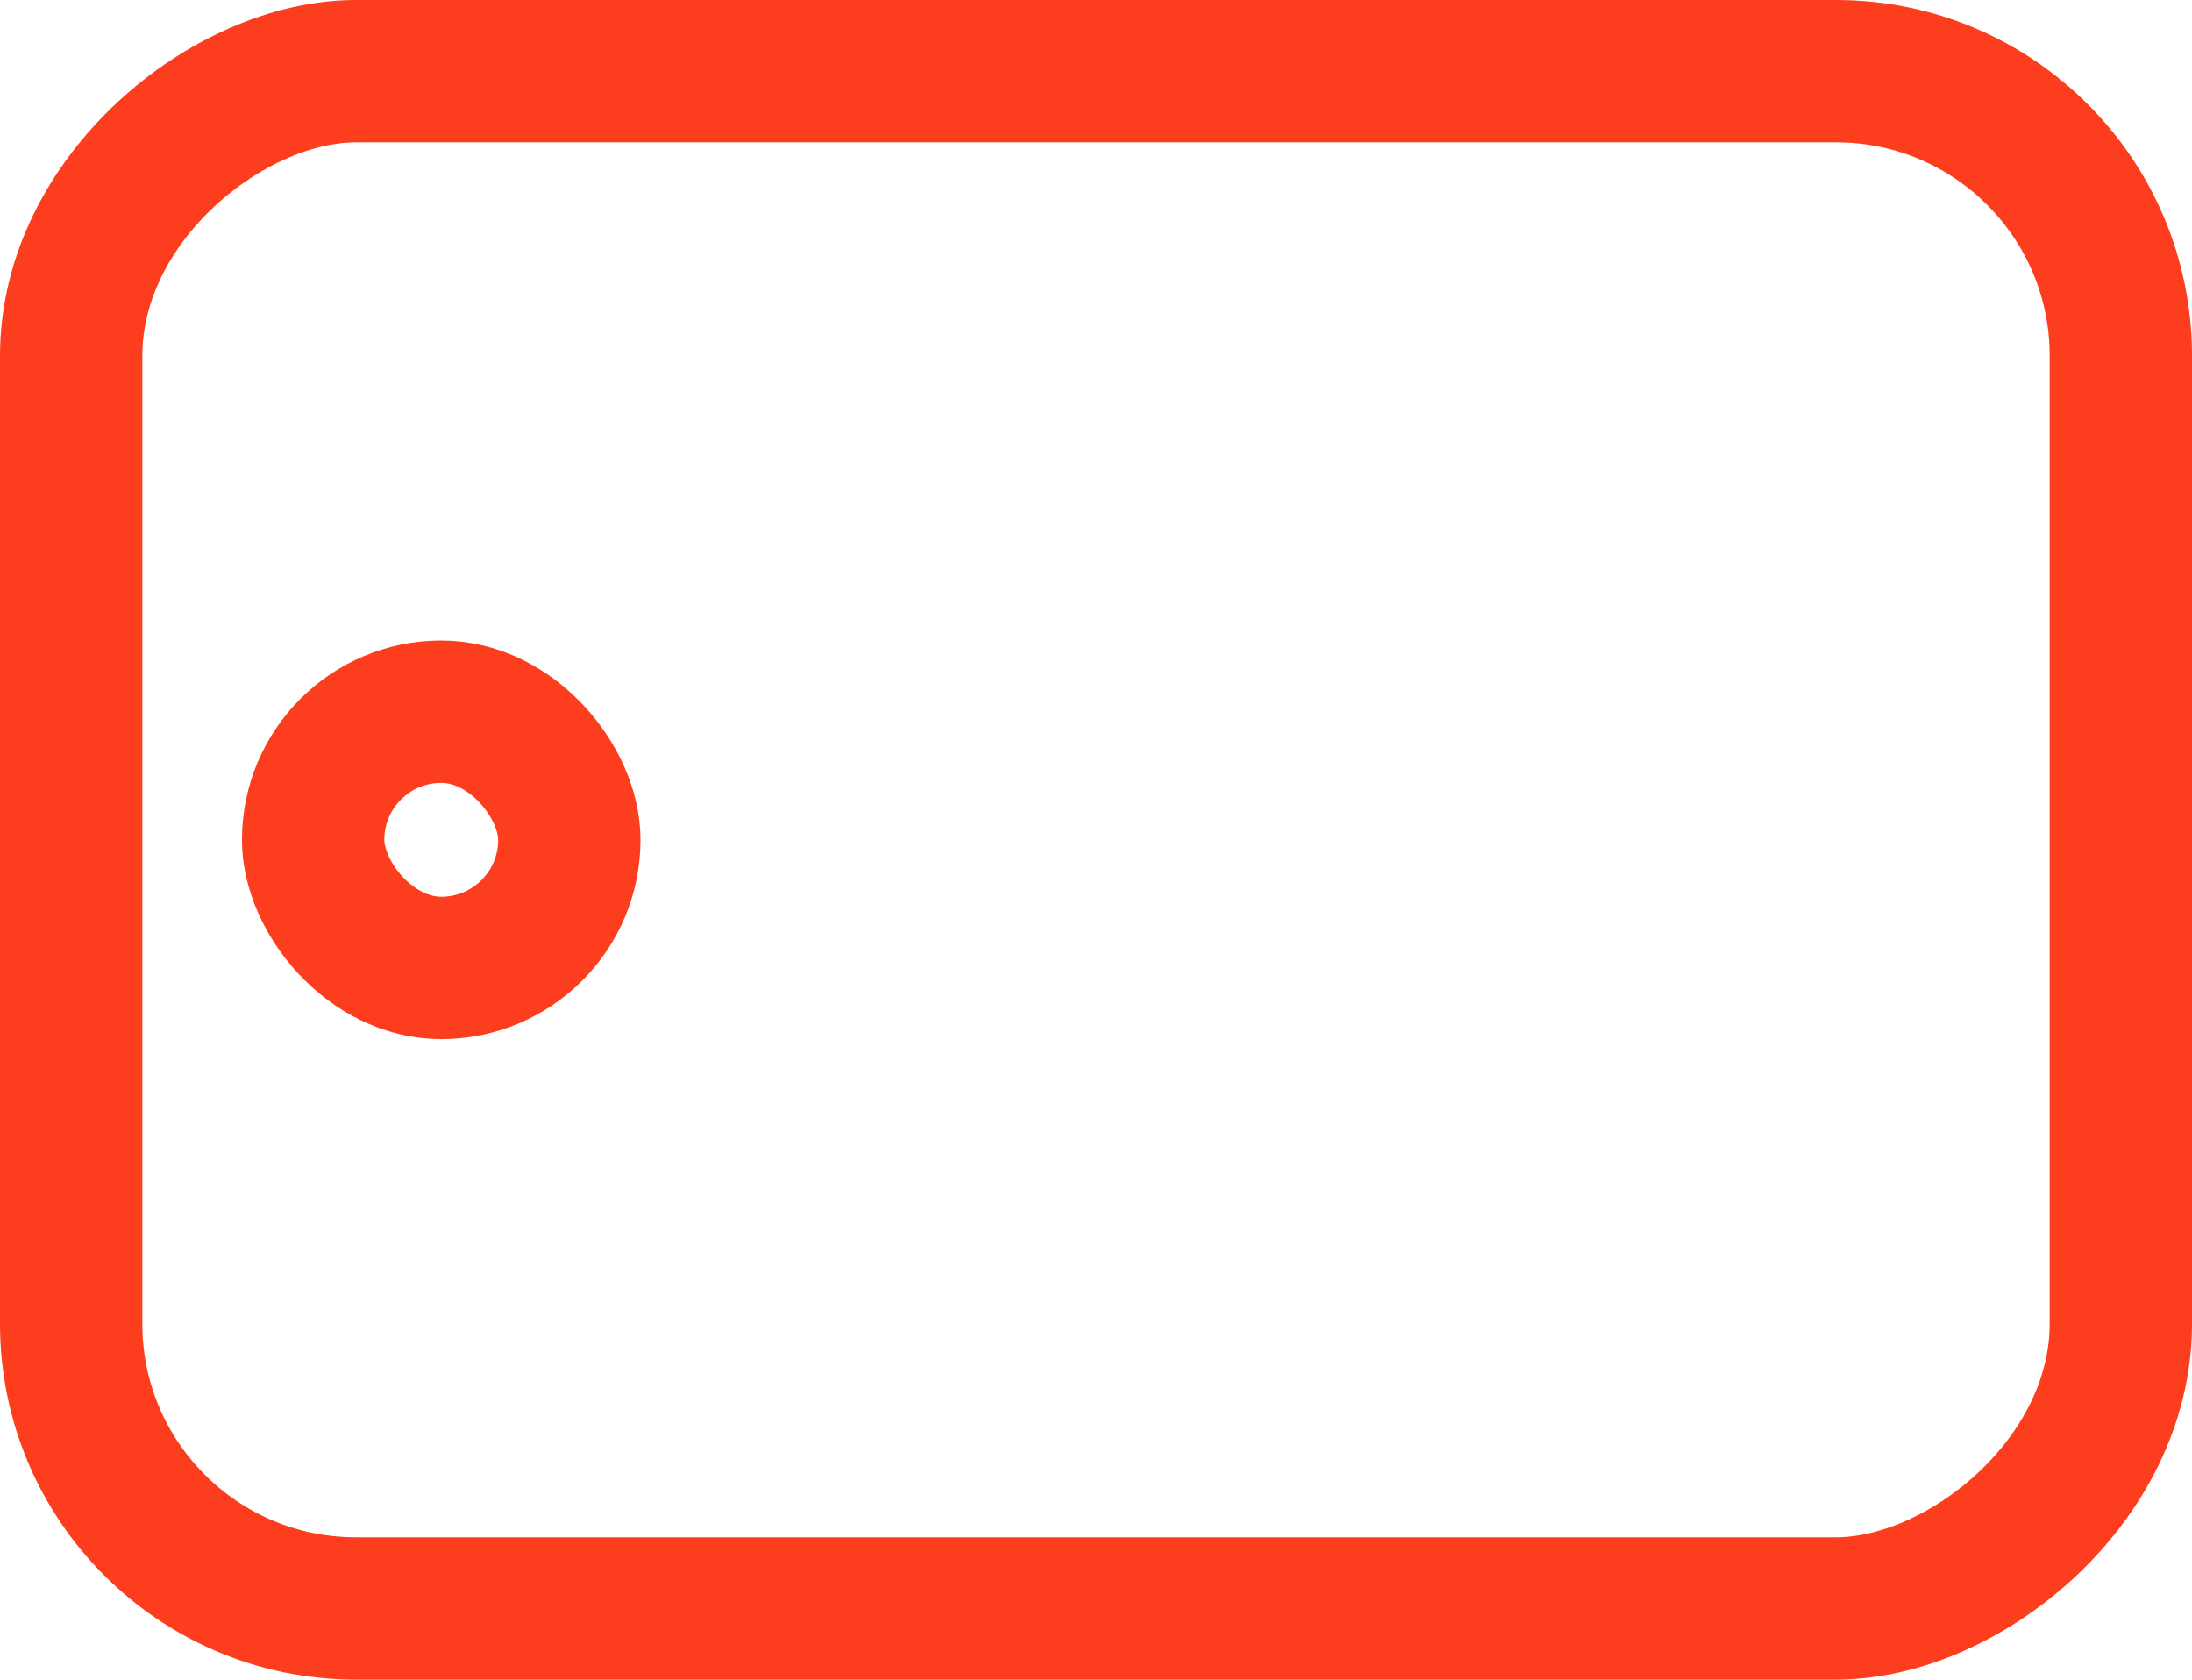
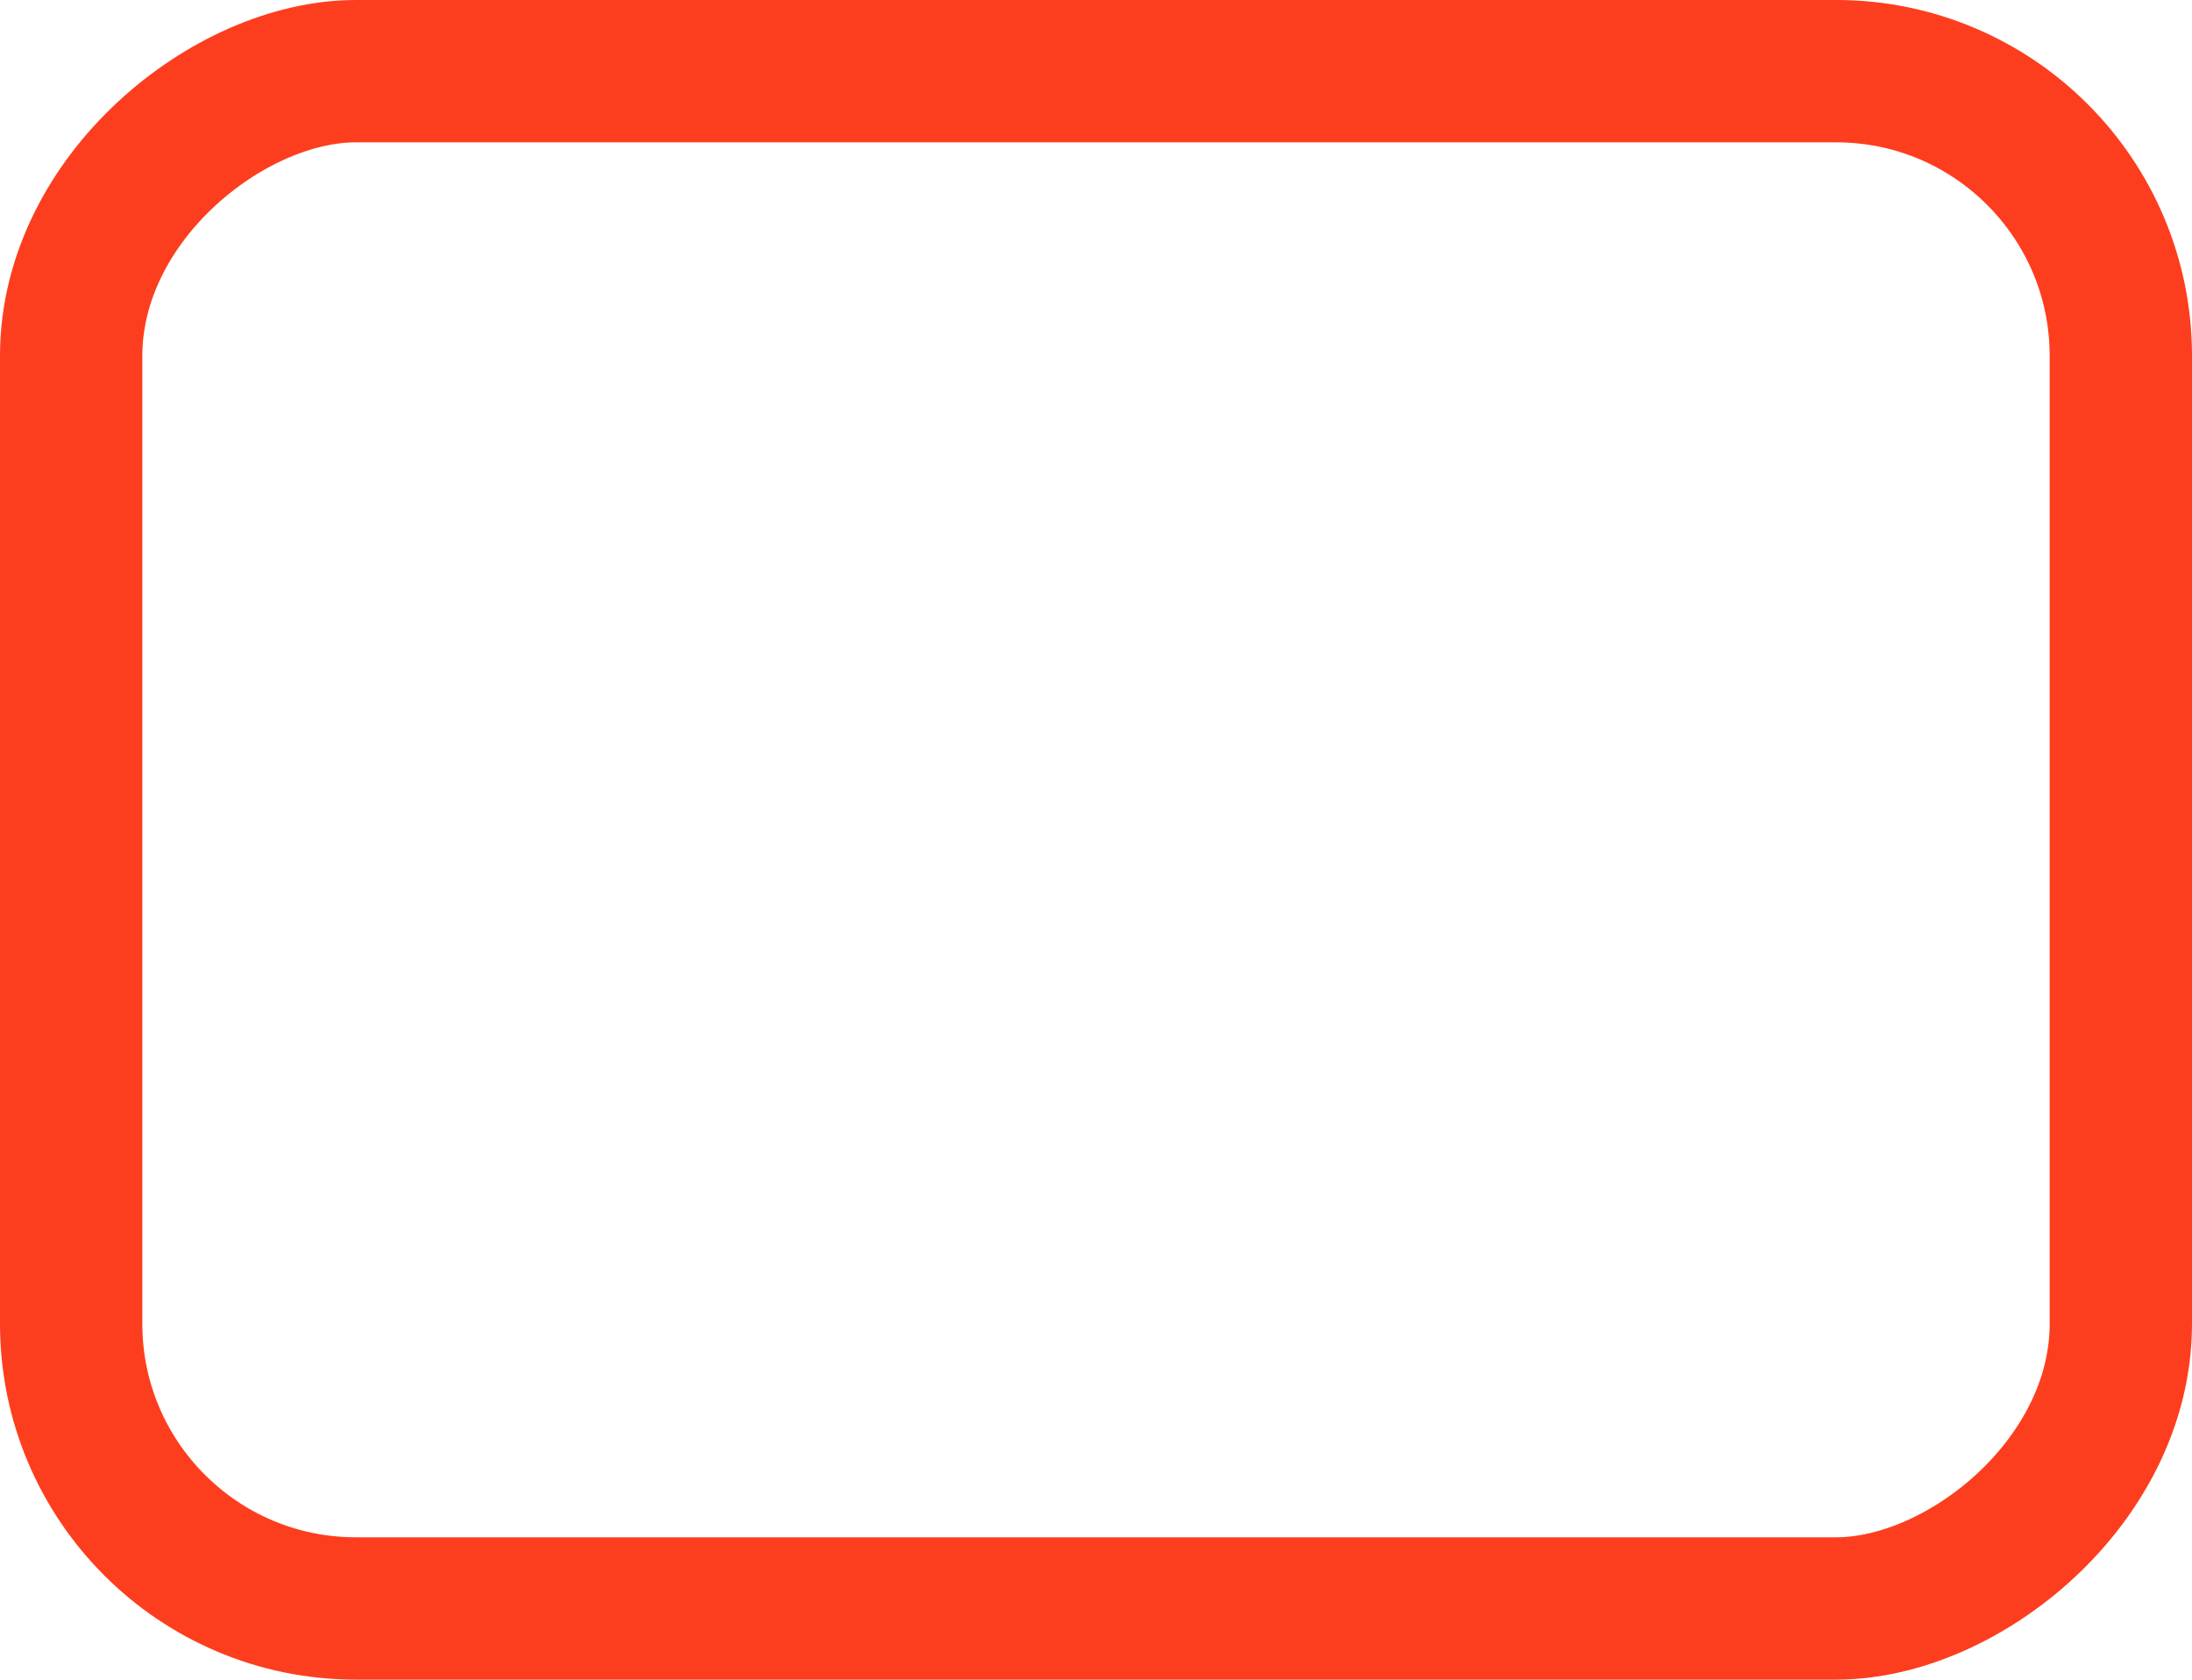
<svg xmlns="http://www.w3.org/2000/svg" viewBox="0 0 77 59">
  <defs>
    <style>.cls-1{fill:none;stroke:#fd3e1e;stroke-linecap:round;stroke-linejoin:round;stroke-width:5px;}</style>
  </defs>
  <g id="Слой_2" data-name="Слой 2">
    <g id="Слой_1-2" data-name="Слой 1">
-       <rect class="cls-1" x="11" y="25" width="9" height="9" rx="4.5" />
      <rect class="cls-1" x="11.5" y="-6.5" width="54" height="72" rx="10" transform="translate(68 -9) rotate(90)" />
    </g>
  </g>
</svg>